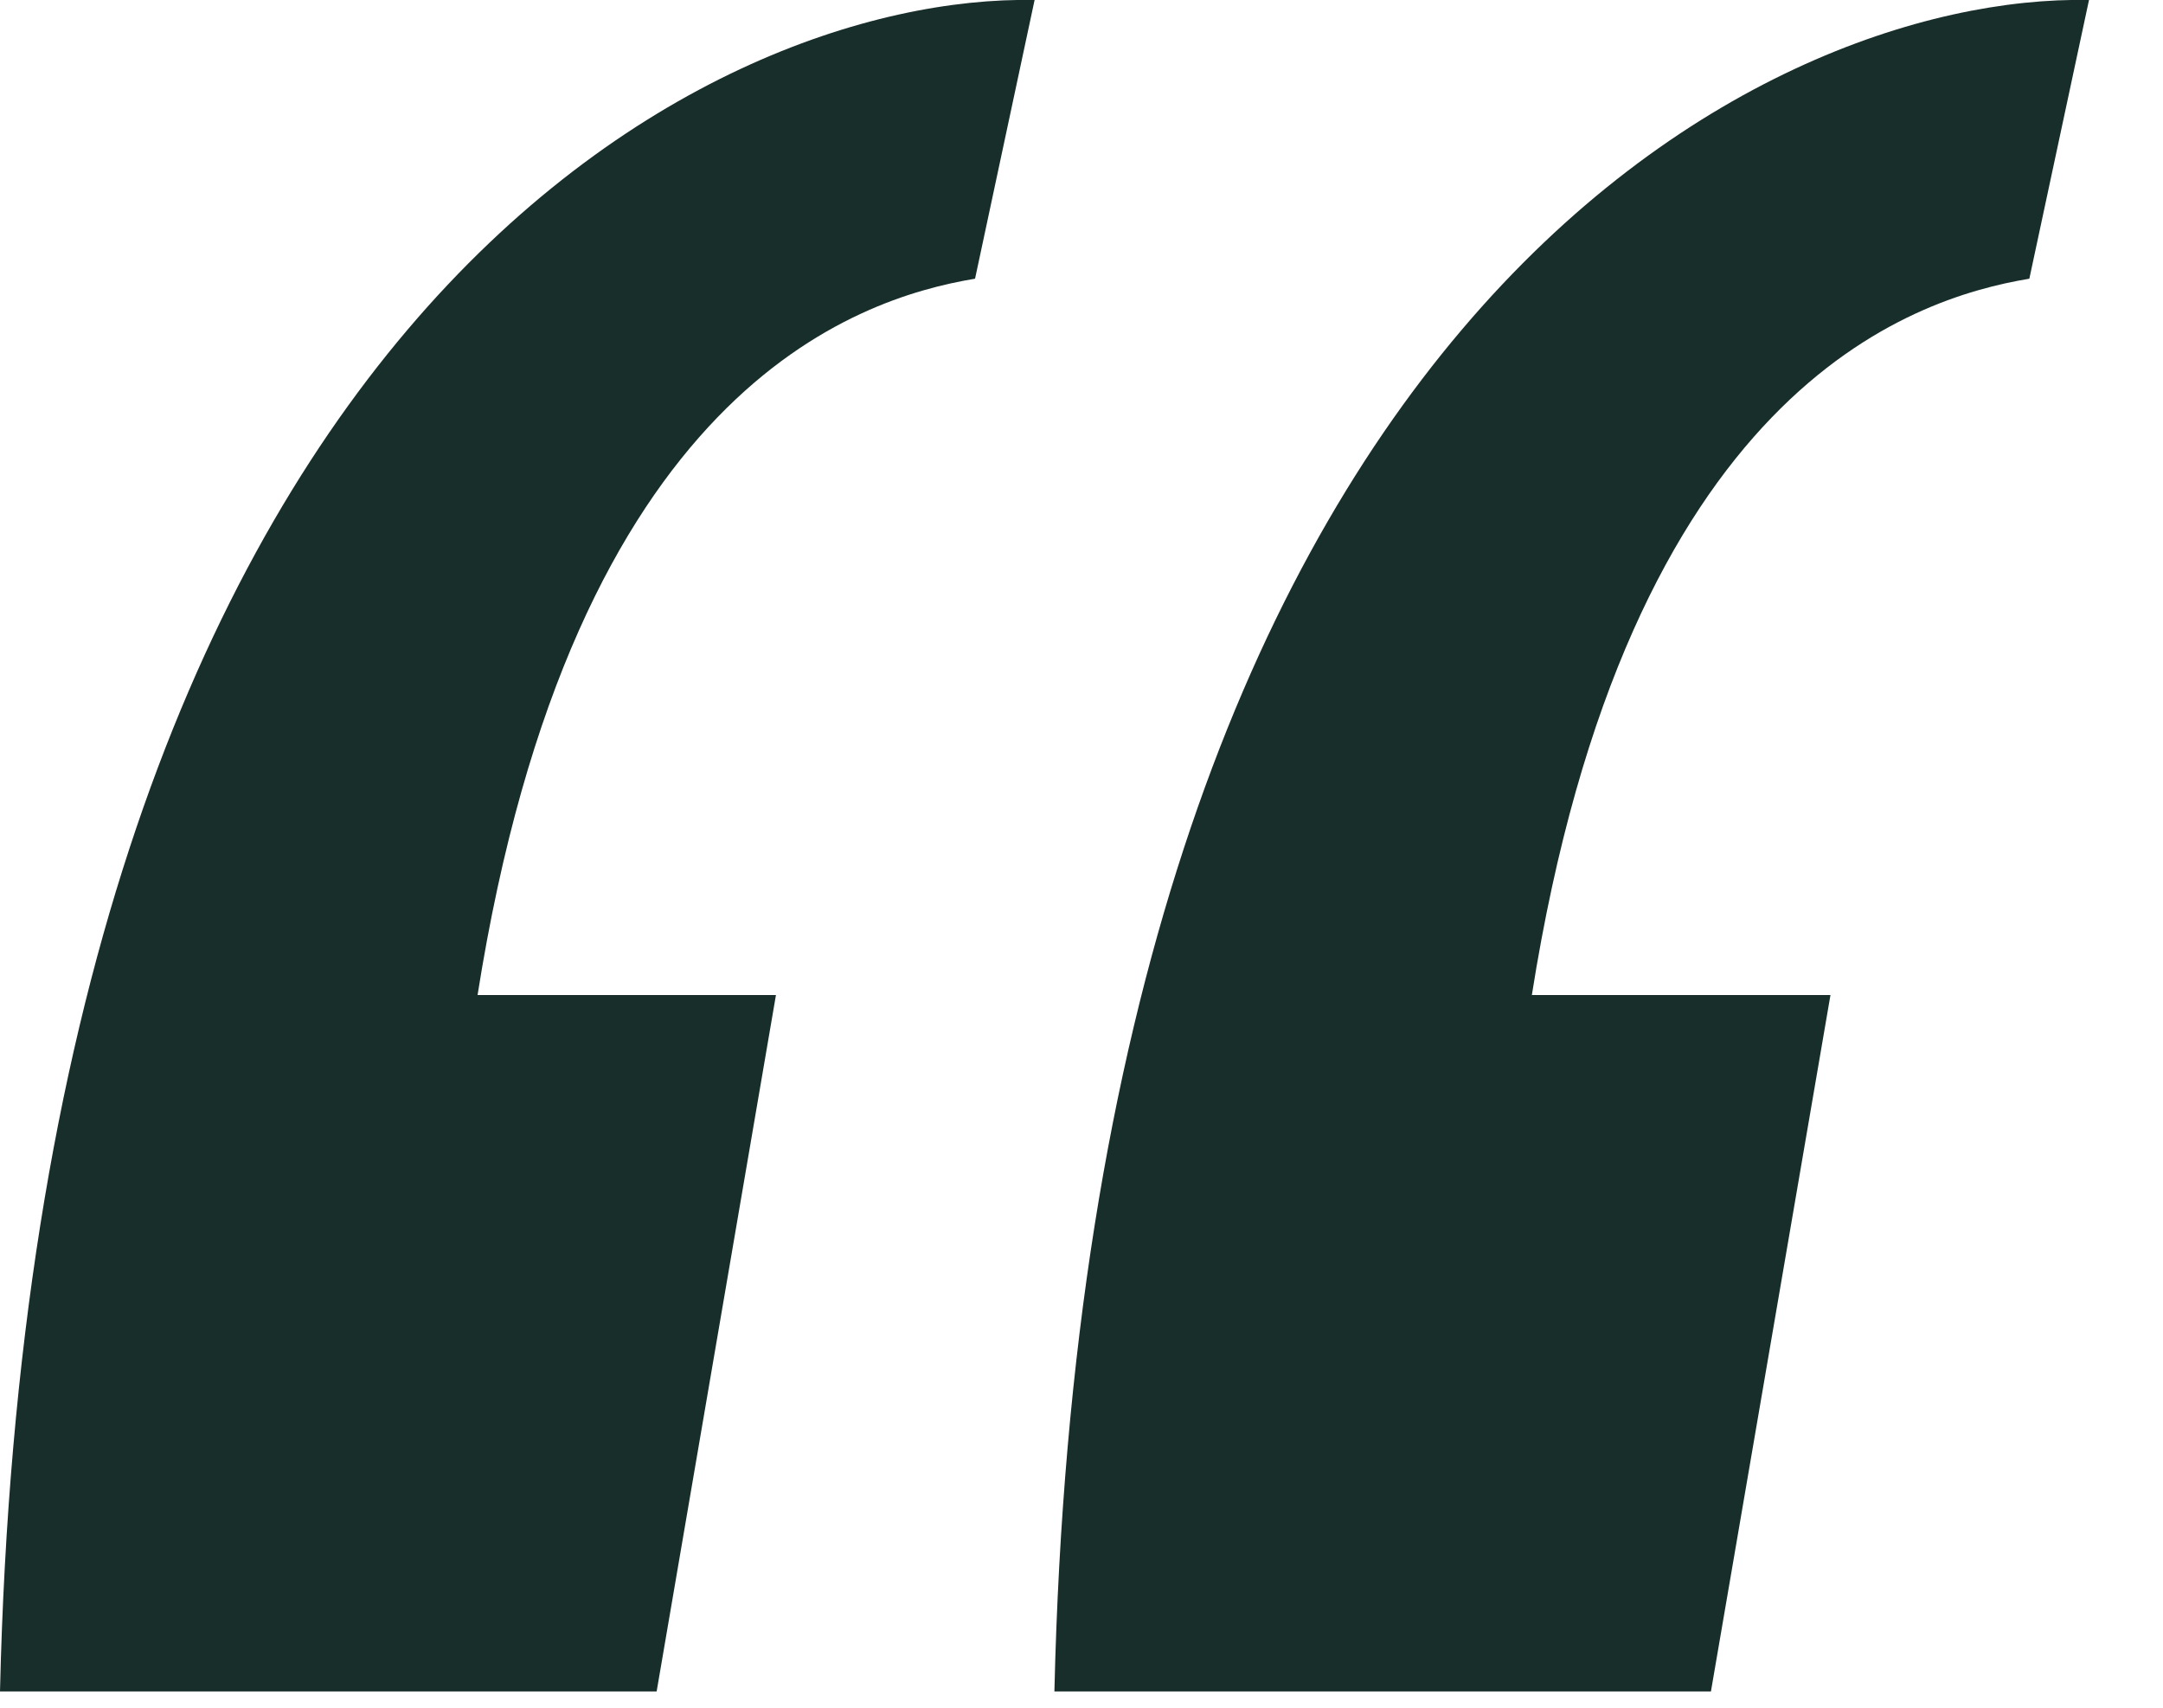
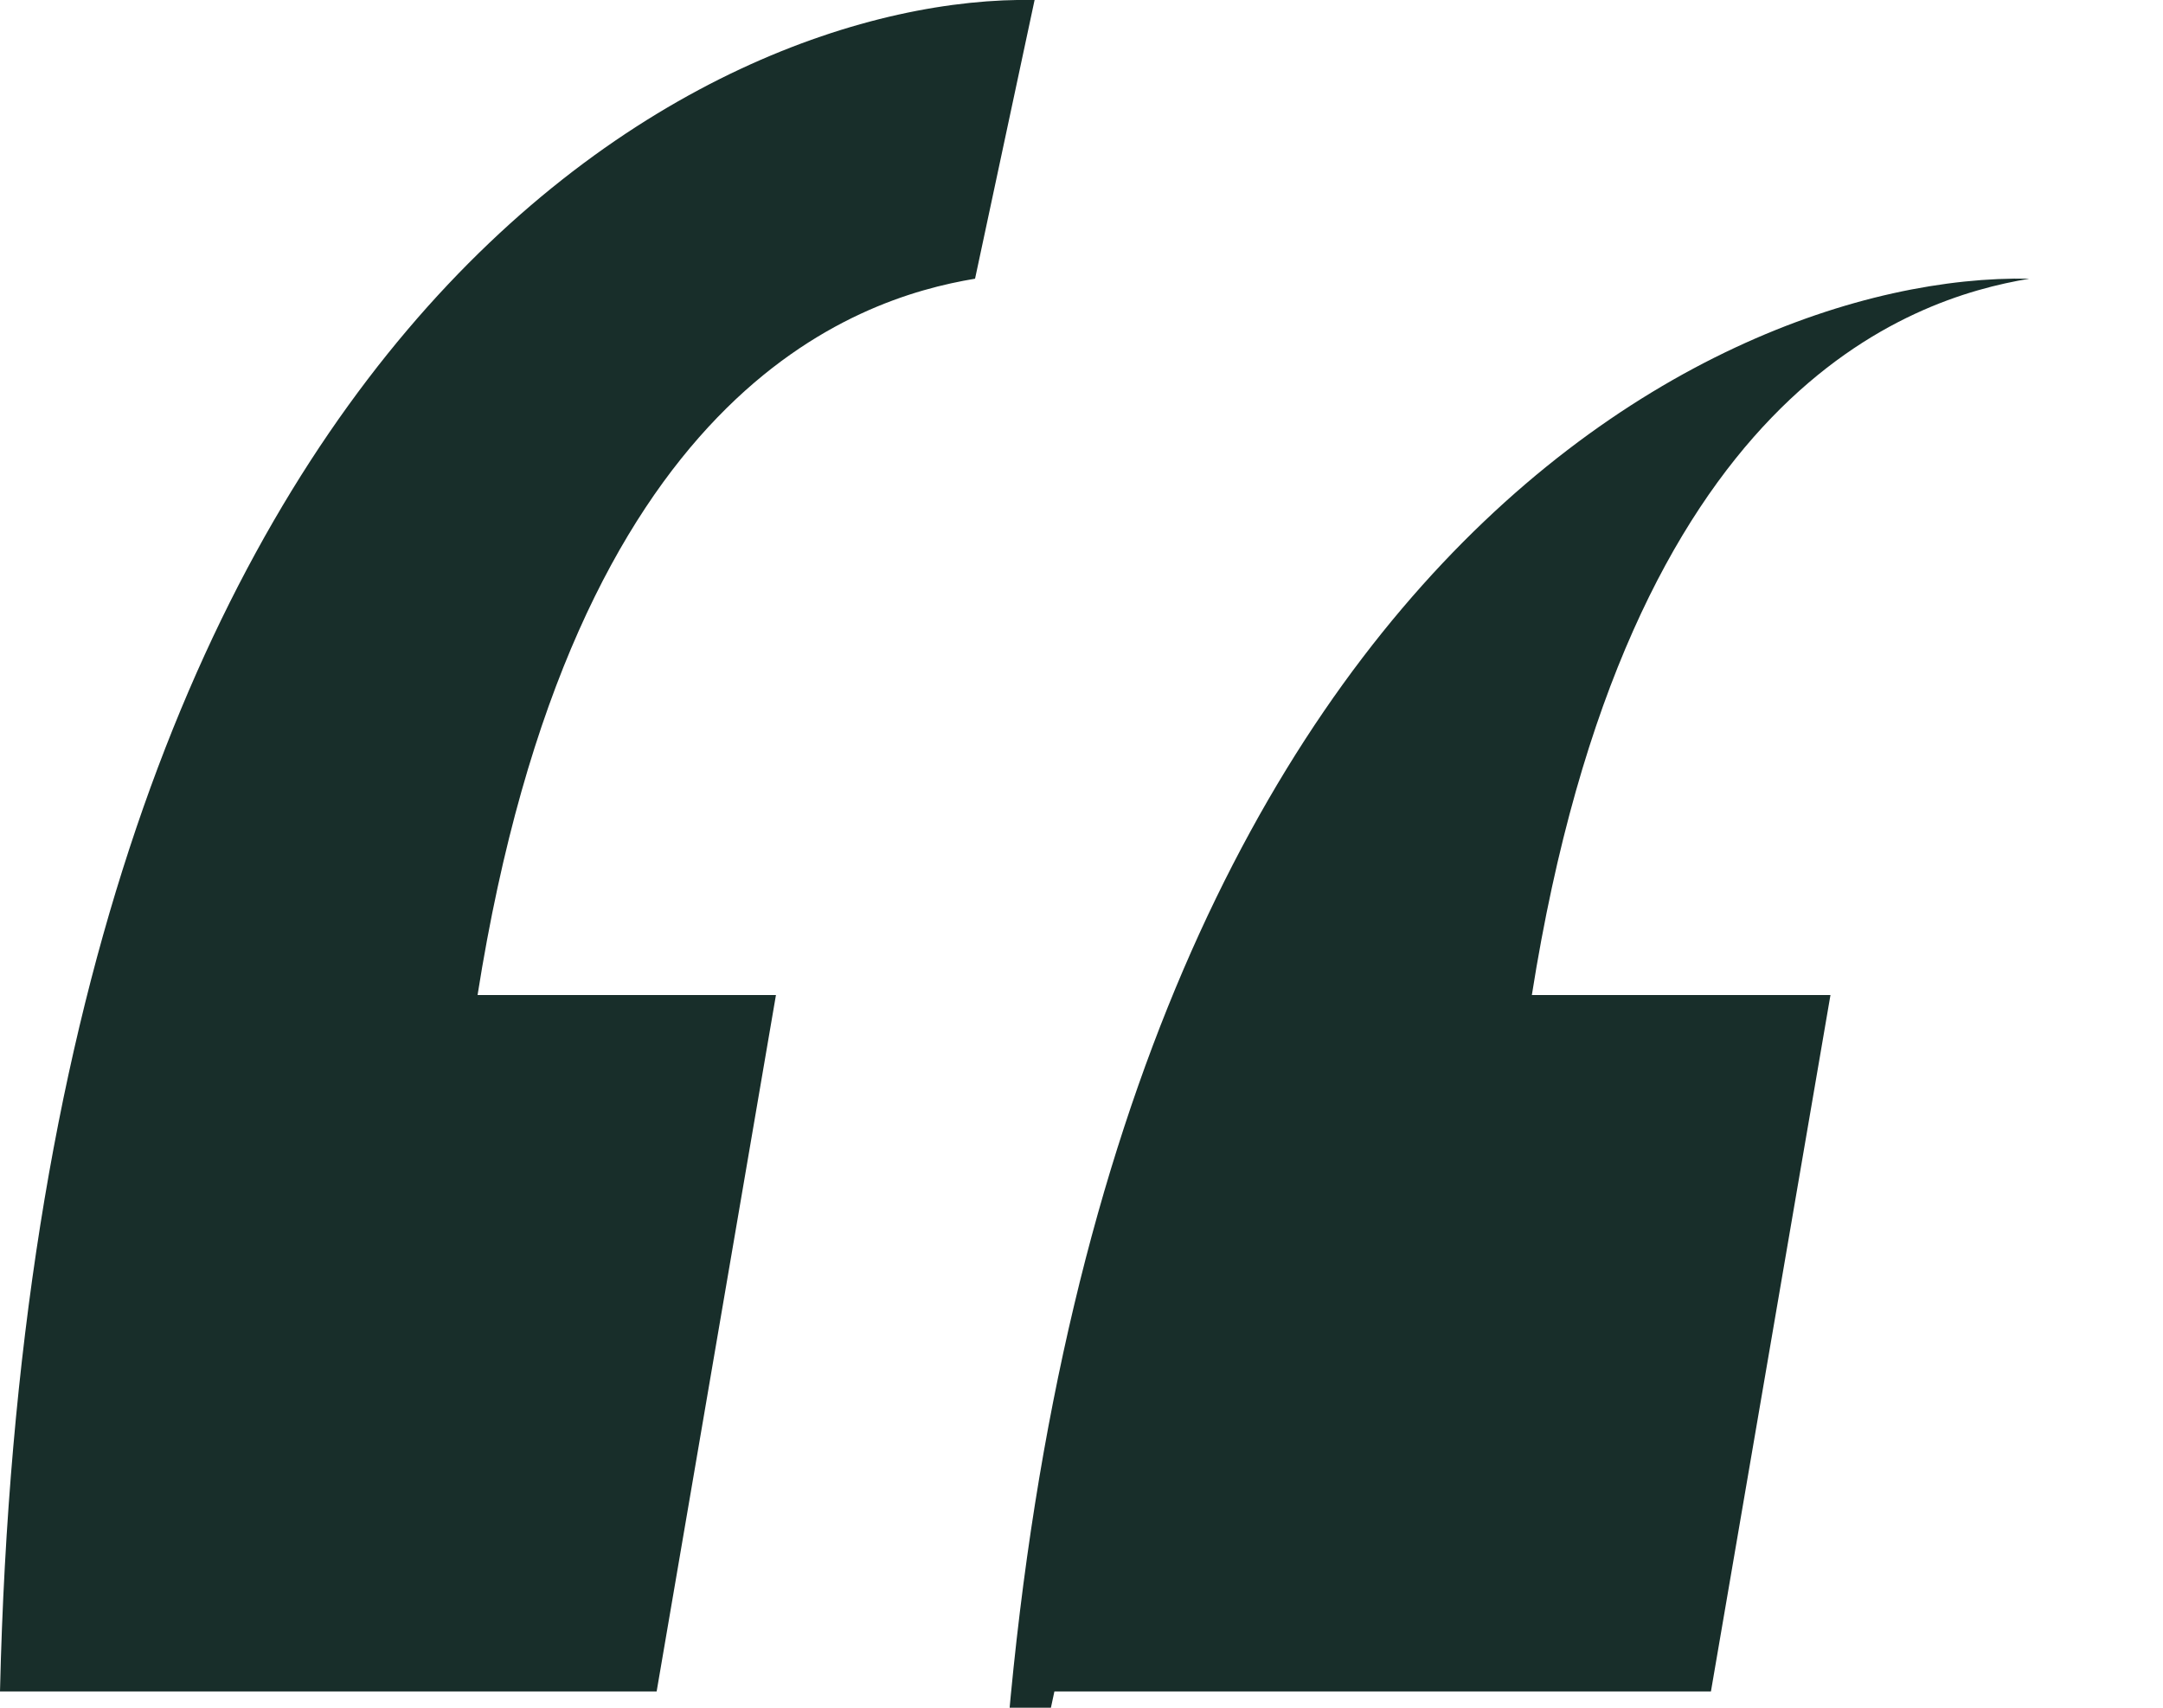
<svg xmlns="http://www.w3.org/2000/svg" width="19" height="15" fill="none">
-   <path d="M0 14.857h5.768L6.816 8.74H4.195c.839-5.313 3.32-6.117 4.37-6.292L9.088 0C6.234-.057.279 2.832 0 14.857zm9.262 0h5.767l1.05-6.117h-2.623c.84-5.313 3.321-6.117 4.37-6.292L18.35 0c-2.855-.058-8.809 2.831-9.088 14.856z" fill="#182E2A" />
+   <path d="M0 14.857h5.768L6.816 8.74H4.195c.839-5.313 3.32-6.117 4.37-6.292L9.088 0C6.234-.057.279 2.832 0 14.857zm9.262 0h5.767l1.05-6.117h-2.623c.84-5.313 3.321-6.117 4.37-6.292c-2.855-.058-8.809 2.831-9.088 14.856z" fill="#182E2A" />
</svg>